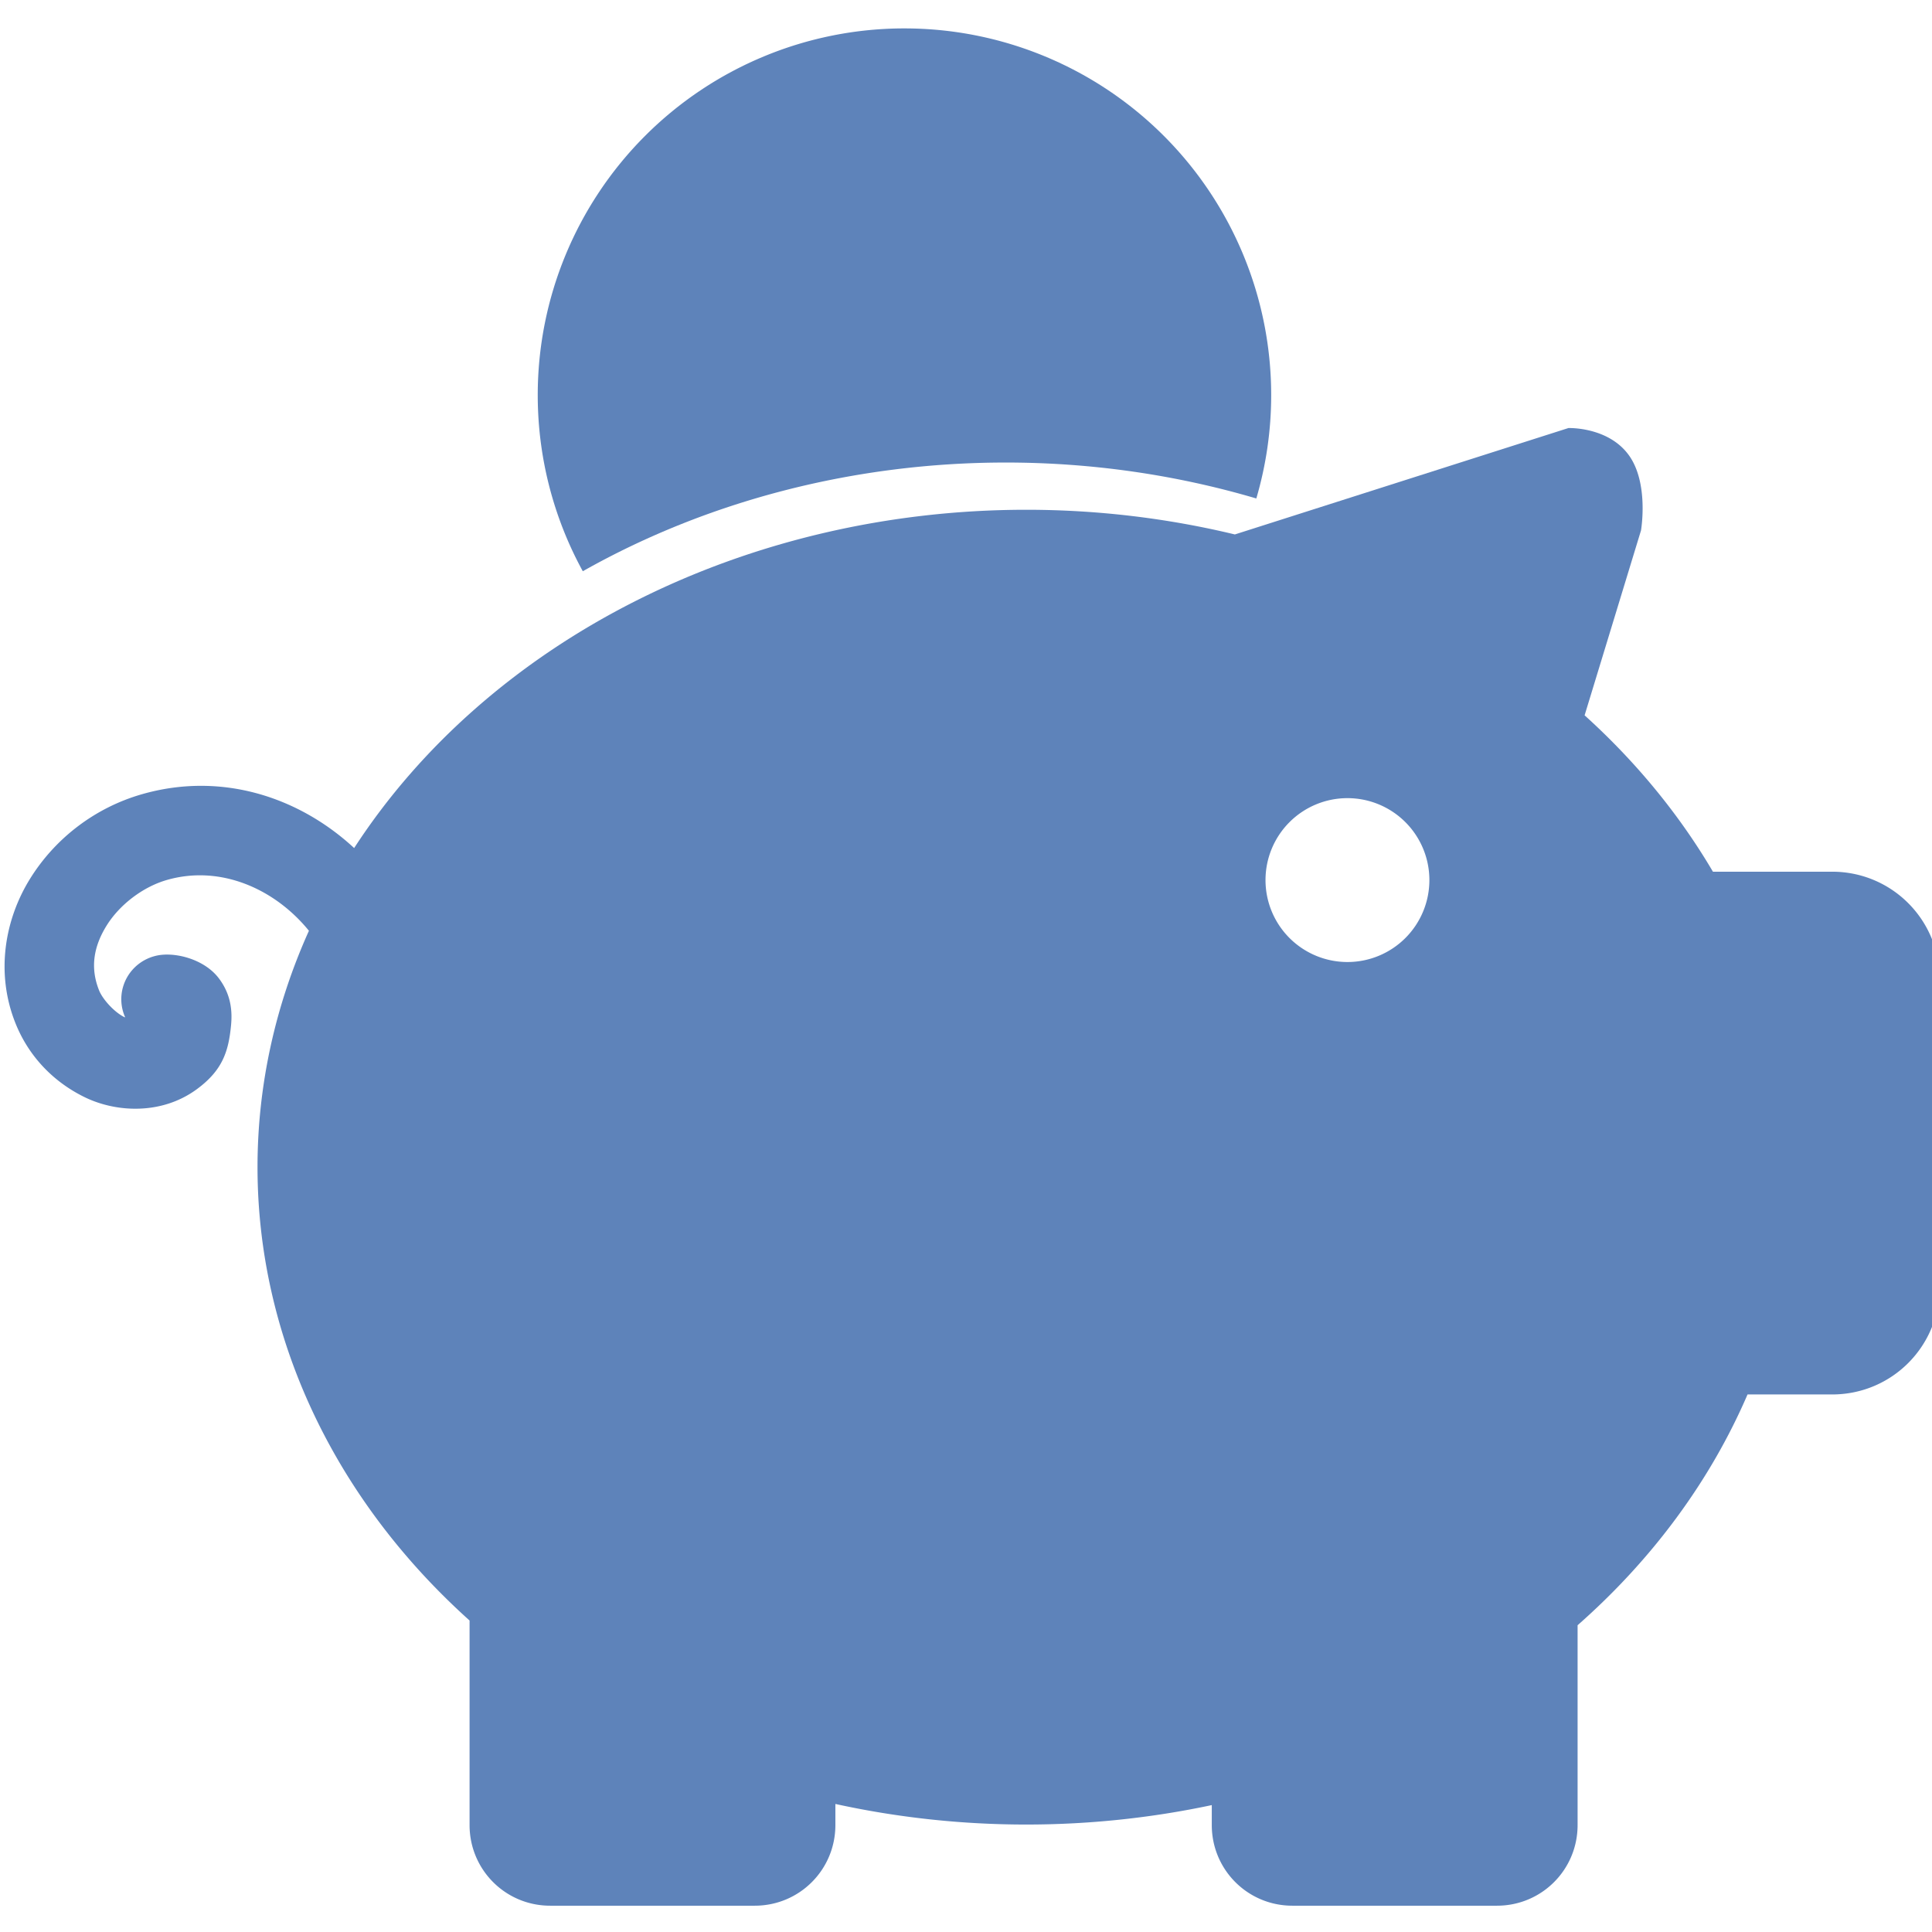
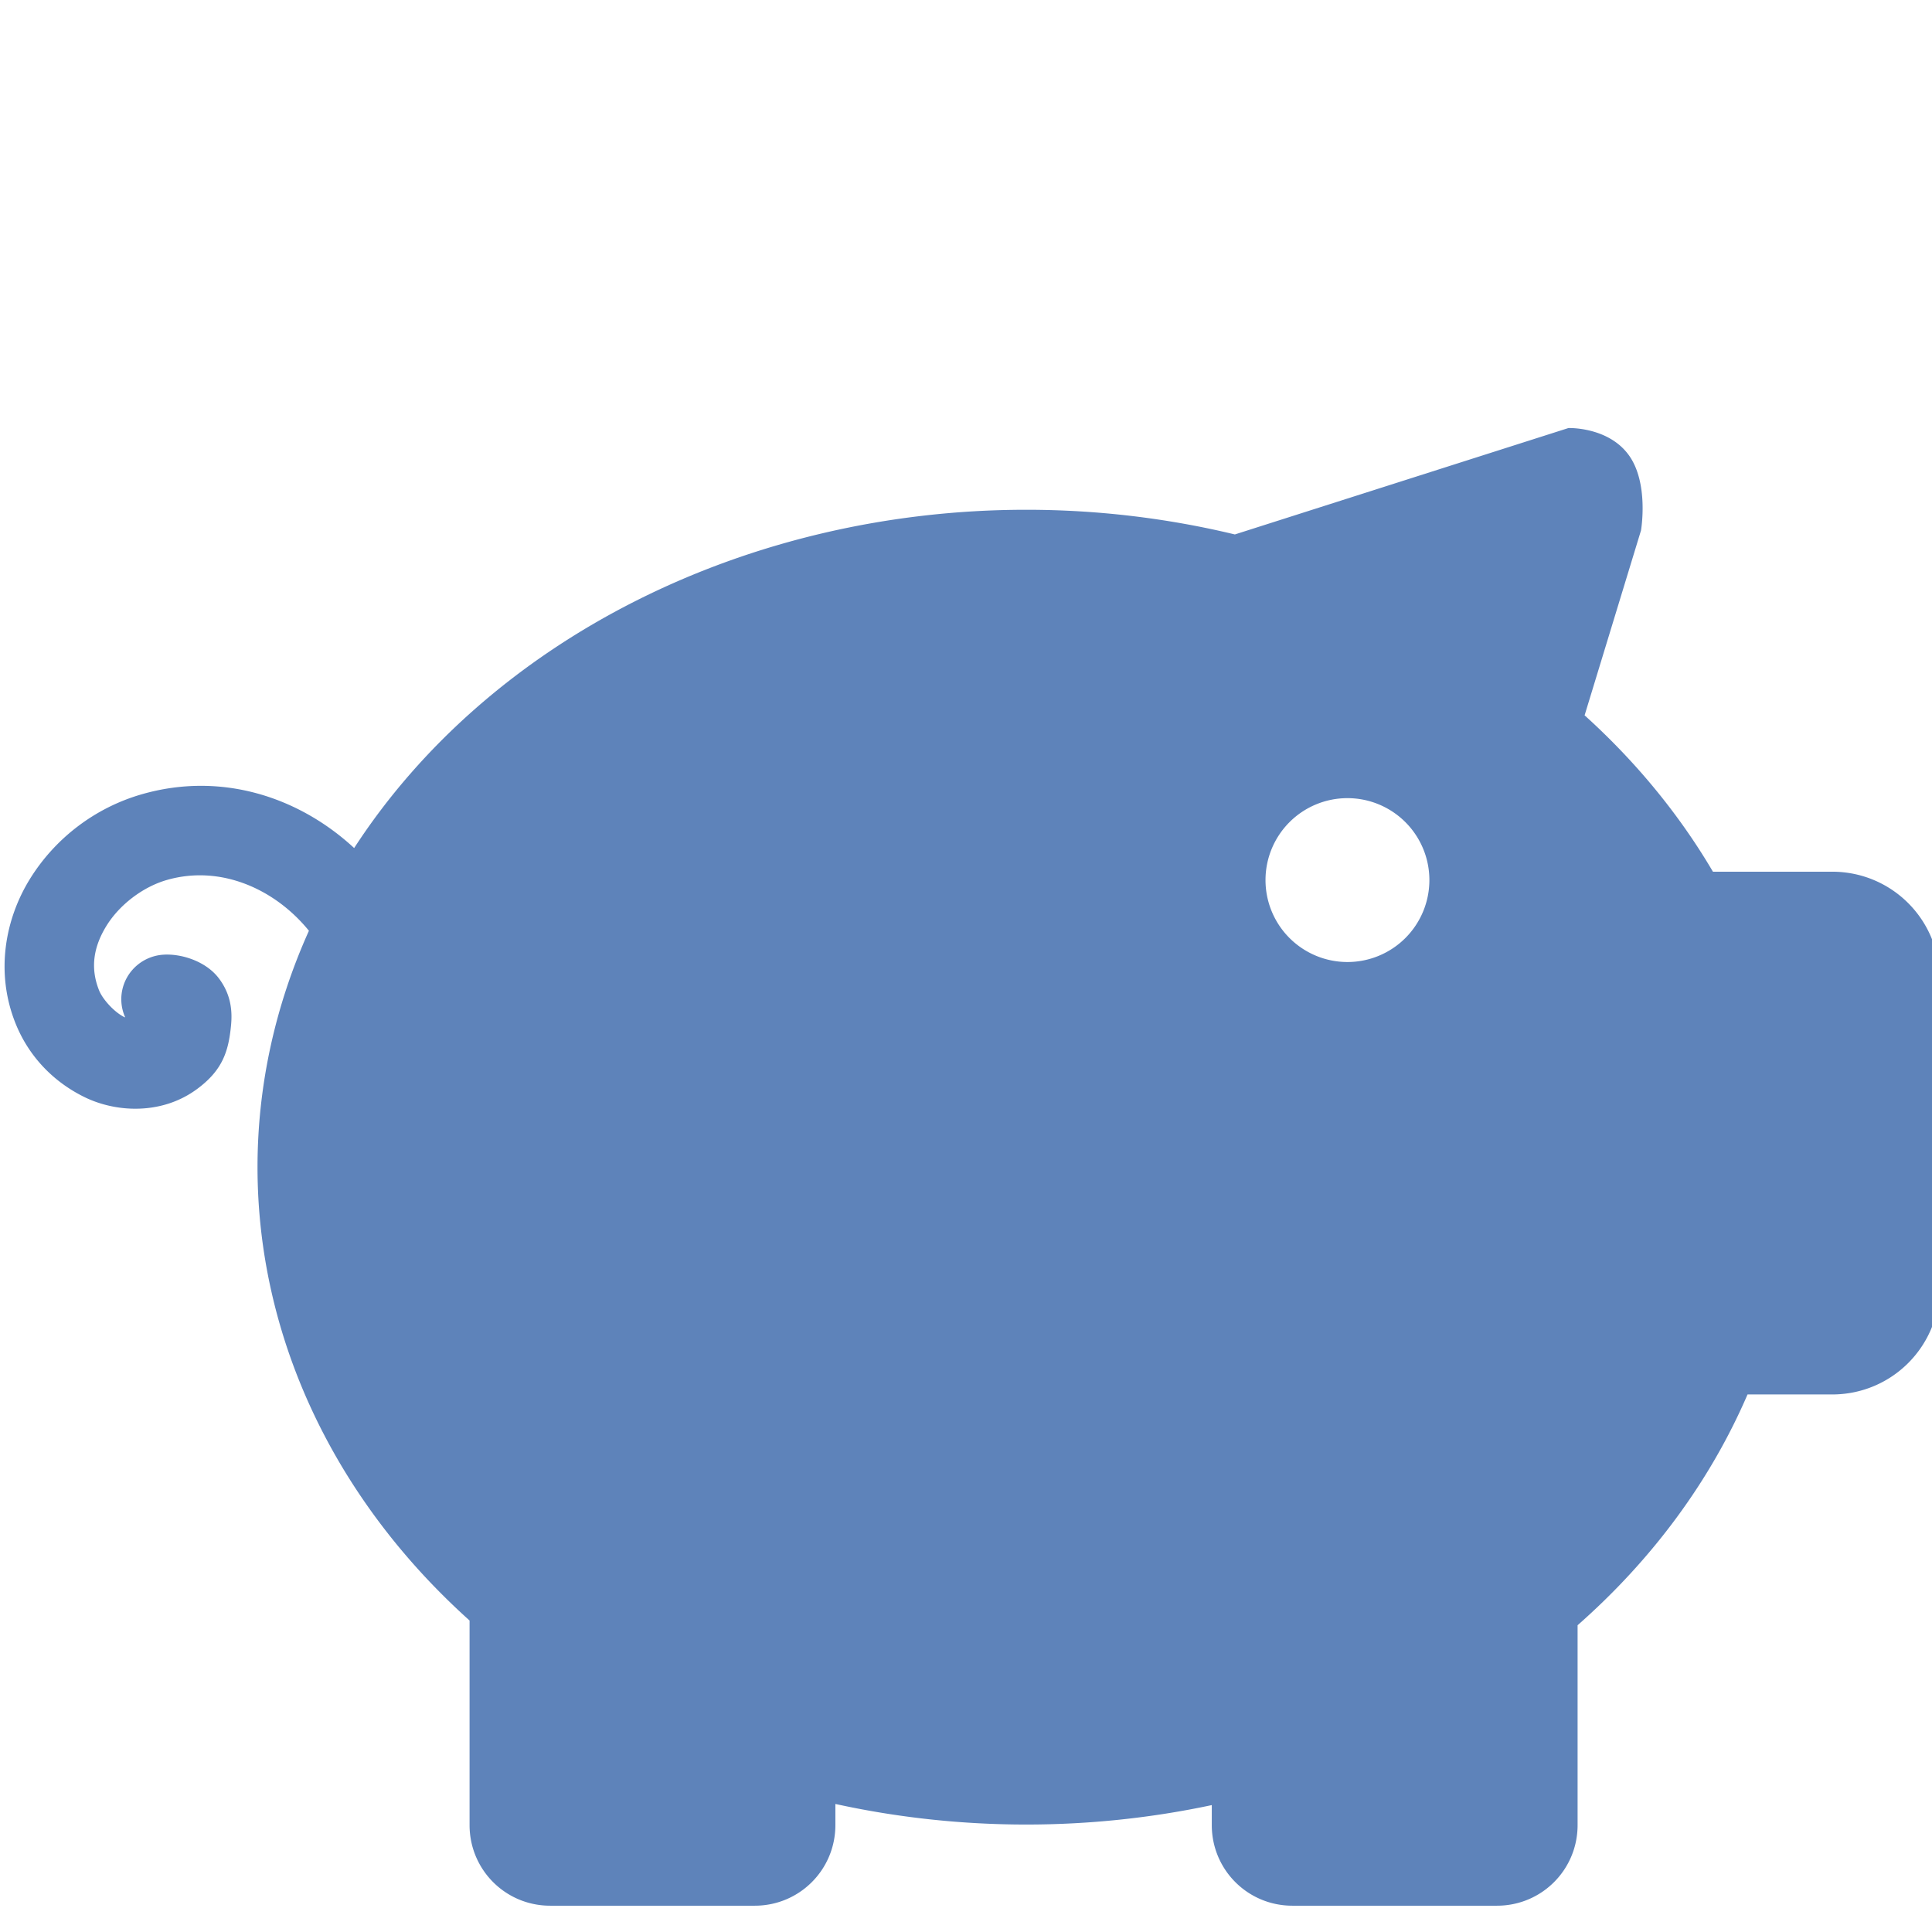
<svg xmlns="http://www.w3.org/2000/svg" xmlns:ns1="http://www.inkscape.org/namespaces/inkscape" xmlns:ns2="http://sodipodi.sourceforge.net/DTD/sodipodi-0.dtd" width="216mm" height="216mm" viewBox="0 0 216 216" version="1.1" id="svg5953" ns1:version="1.0rc1 (09960d6, 2020-04-09)" ns2:docname="icon-small-pig.svg">
  <defs id="defs5947" />
  <g ns1:label="Layer 1" ns1:groupmode="layer" id="layer1" transform="translate(23.325,-8.425)">
    <g transform="translate(-325.06,64.105)" id="g16220">
-       <path ns1:connector-curvature="0" id="path16152" style="fill:#5e83ba;fill-opacity:1;stroke:none;stroke-width:29.441;stroke-linecap:round;stroke-linejoin:round" d="m 402.855,-52.505 a 41,41 0 0 0 -41,41 41,41 0 0 0 5.038,19.69 85.808,73.381 0 0 1 47.297,-12.153 85.808,73.381 0 0 1 28.003,4.018 41,41 0 0 0 1.662,-11.554 41,41 0 0 0 -41,-41 z" />
      <path ns1:connector-curvature="0" id="path16140" style="fill:#5e83ba;fill-opacity:1;stroke-width:44.111;stroke-linecap:round;stroke-linejoin:round" d="m 1889.072,-61.318 c -0.471,-0.006 -0.731,0.002 -0.731,0.002 l -140.727,44.887 a 324.315,277.346 0 0 0 -88.016,-10.41 324.315,277.346 0 0 0 -283.543,142.719 c -23.269,-21.529 -55.962,-32.336 -89.523,-22.711 -19.765,5.669 -36.599,18.553 -47.234,35.703 -10.635,17.15 -14.658,39.74 -6.066,61.07 5.441,13.507 15.547,24.364 28.982,30.975 10.076,4.958 23.436,6.75 35.744,2.719 4.103,-1.344 8.09,-3.337 11.799,-6.072 10.758,-7.935 13.306,-15.867 14.361,-26.906 0.528,-5.52 0.223,-12.792 -5.221,-19.914 -5.444,-7.122 -15.779,-10.416 -23.484,-9.863 a 18.827,18.968 90 0 0 -17.549,20.131 18.827,18.968 90 0 0 1.6,6.312 c -0.172,-0.083 -0.213,-0.052 -0.396,-0.143 -4.22,-2.076 -9.099,-7.468 -10.609,-11.219 -3.842,-9.539 -2.331,-18.513 3.148,-27.35 5.48,-8.837 15.336,-16.366 25.459,-19.27 22.568,-6.472 45.502,3.707 59.91,21.434 a 324.315,277.346 0 0 0 -21.691,99.73 324.315,277.346 0 0 0 89.465,191.271 v 86.299 c 0,18.845 15.171,34.016 34.016,34.016 h 86.299 c 18.845,0 34.016,-15.171 34.016,-34.016 v -8.908 a 324.315,277.346 0 0 0 80.519,8.684 324.315,277.346 0 0 0 78.283,-8.201 v 8.426 c 0,18.845 15.171,34.016 34.016,34.016 h 86.299 c 18.845,0 34.016,-15.171 34.016,-34.016 v -84.311 a 324.315,277.346 0 0 0 71.699,-97.363 h 35.684 c 25.126,0 45.353,-20.227 45.353,-45.354 V 171.211 c 0,-25.126 -20.227,-45.355 -45.353,-45.355 h -50.283 a 324.315,277.346 0 0 0 -54.141,-65.971 l 23.797,-78.016 c 0,0 3.455,-20.074 -5.248,-31.891 -7.676,-10.423 -21.35,-11.252 -24.648,-11.297 z m -93.953,156.143 a 34.57,34.57 0 0 1 34.568,34.568 34.57,34.57 0 0 1 -34.568,34.57 34.57,34.57 0 0 1 -34.57,-34.57 34.57,34.57 0 0 1 34.57,-34.568 z" transform="matrix(0.265,0,0,0.265,-23.325,8.425)" />
    </g>
  </g>
</svg>